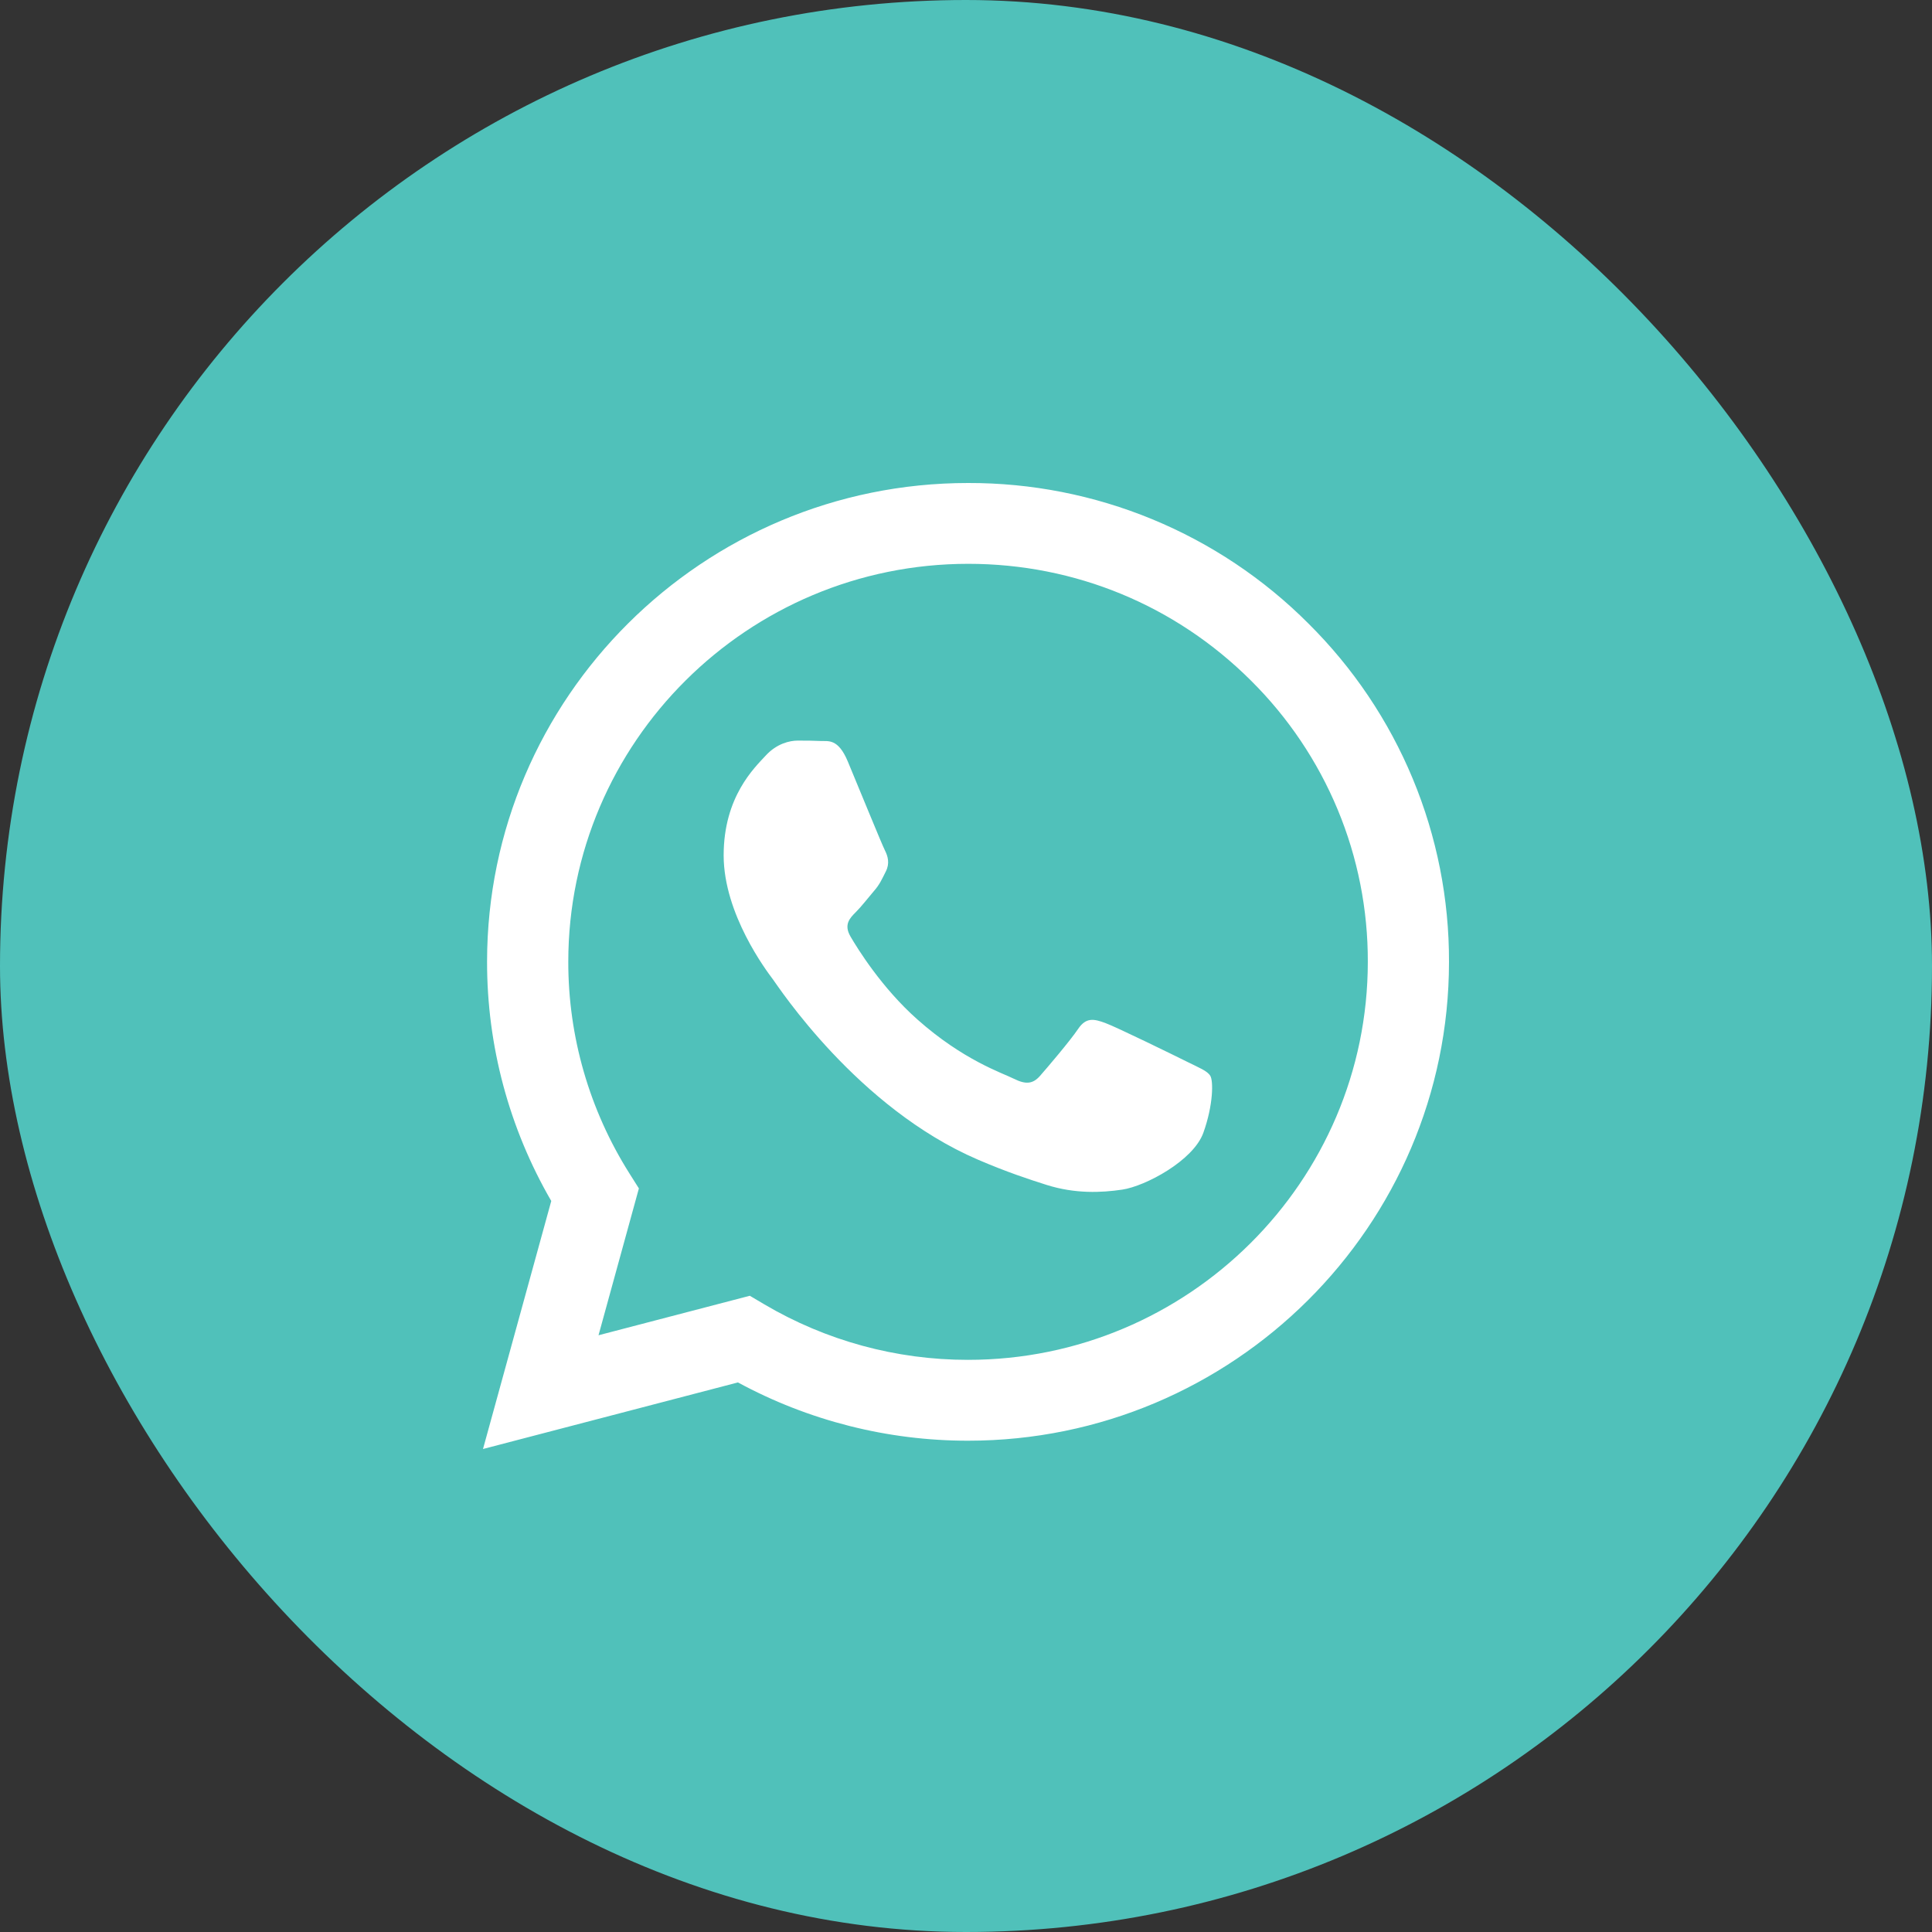
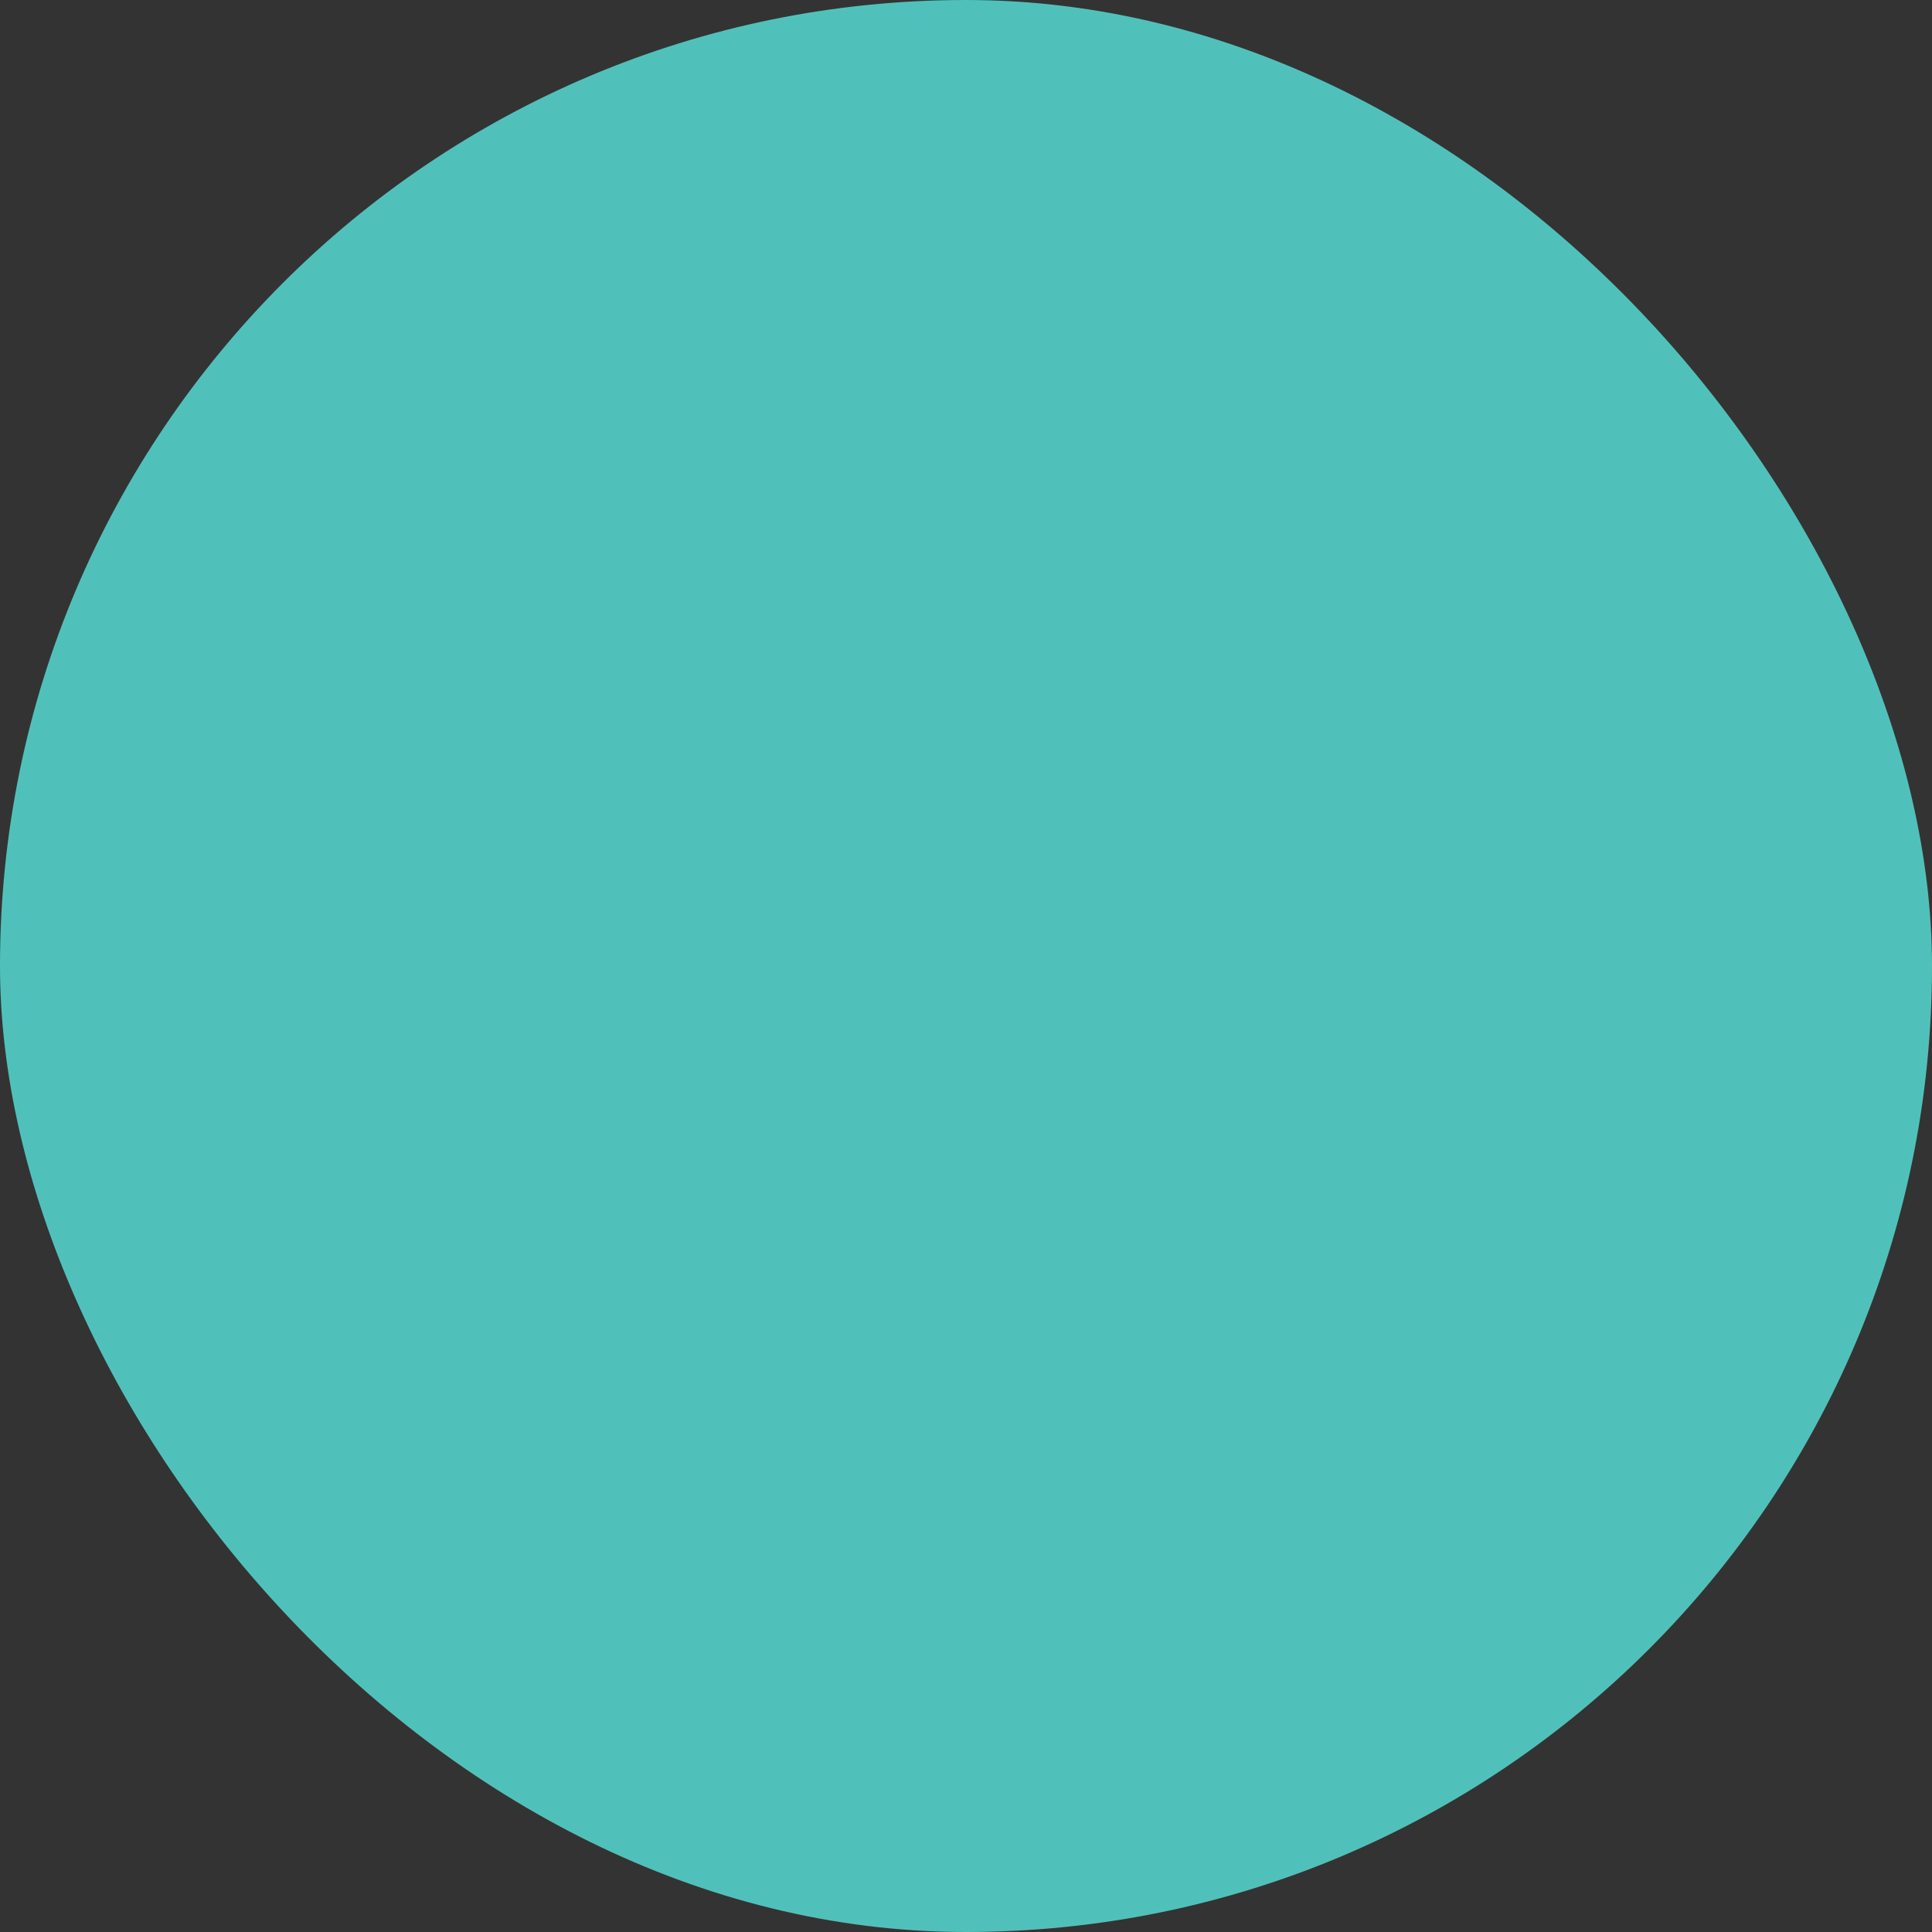
<svg xmlns="http://www.w3.org/2000/svg" width="48" height="48" viewBox="0 0 48 48" fill="none">
  <rect x="0" y="0" width="48" height="48" fill="#333333" stroke="none" />
  <rect width="48" height="48" rx="24" fill="#50C1BA" />
-   <path fill-rule="evenodd" clip-rule="evenodd" d="M32.504 15.488C31.397 14.379 30.08 13.5 28.629 12.901C27.178 12.302 25.622 11.996 24.051 12C17.464 12 12.104 17.334 12.101 23.892C12.098 25.979 12.648 28.03 13.696 29.838L12 36L18.334 34.346C20.086 35.296 22.049 35.794 24.045 35.794H24.05C30.635 35.794 35.997 30.459 36 23.901C36.005 22.338 35.699 20.79 35.099 19.346C34.499 17.902 33.617 16.591 32.504 15.488ZM24.051 33.785H24.047C22.268 33.786 20.522 33.31 18.991 32.407L18.629 32.193L14.87 33.174L15.873 29.526L15.637 29.152C14.643 27.576 14.116 25.753 14.119 23.892C14.121 18.442 18.578 14.008 24.056 14.008C26.708 14.008 29.202 15.038 31.077 16.906C32.002 17.823 32.735 18.913 33.234 20.113C33.733 21.313 33.987 22.6 33.983 23.899C33.98 29.351 29.525 33.785 24.051 33.785ZM29.499 26.382C29.2 26.233 27.732 25.514 27.458 25.415C27.185 25.316 26.986 25.266 26.786 25.563C26.586 25.86 26.015 26.53 25.84 26.729C25.666 26.927 25.492 26.952 25.193 26.803C24.895 26.654 23.932 26.341 22.792 25.328C21.904 24.54 21.305 23.567 21.131 23.269C20.957 22.971 21.113 22.811 21.261 22.663C21.396 22.53 21.56 22.316 21.709 22.142C21.86 21.97 21.909 21.846 22.01 21.647C22.109 21.449 22.06 21.275 21.985 21.126C21.909 20.978 21.313 19.515 21.064 18.92C20.822 18.34 20.576 18.419 20.392 18.41C20.218 18.401 20.019 18.4 19.819 18.4C19.62 18.4 19.297 18.474 19.024 18.772C18.75 19.07 17.979 19.789 17.979 21.251C17.979 22.714 19.049 24.127 19.198 24.325C19.346 24.523 21.302 27.525 24.298 28.812C25.01 29.118 25.567 29.301 26 29.438C26.715 29.664 27.367 29.632 27.881 29.556C28.455 29.471 29.648 28.837 29.897 28.143C30.146 27.449 30.146 26.853 30.07 26.73C29.996 26.605 29.797 26.531 29.499 26.382Z" fill="white" />
</svg>